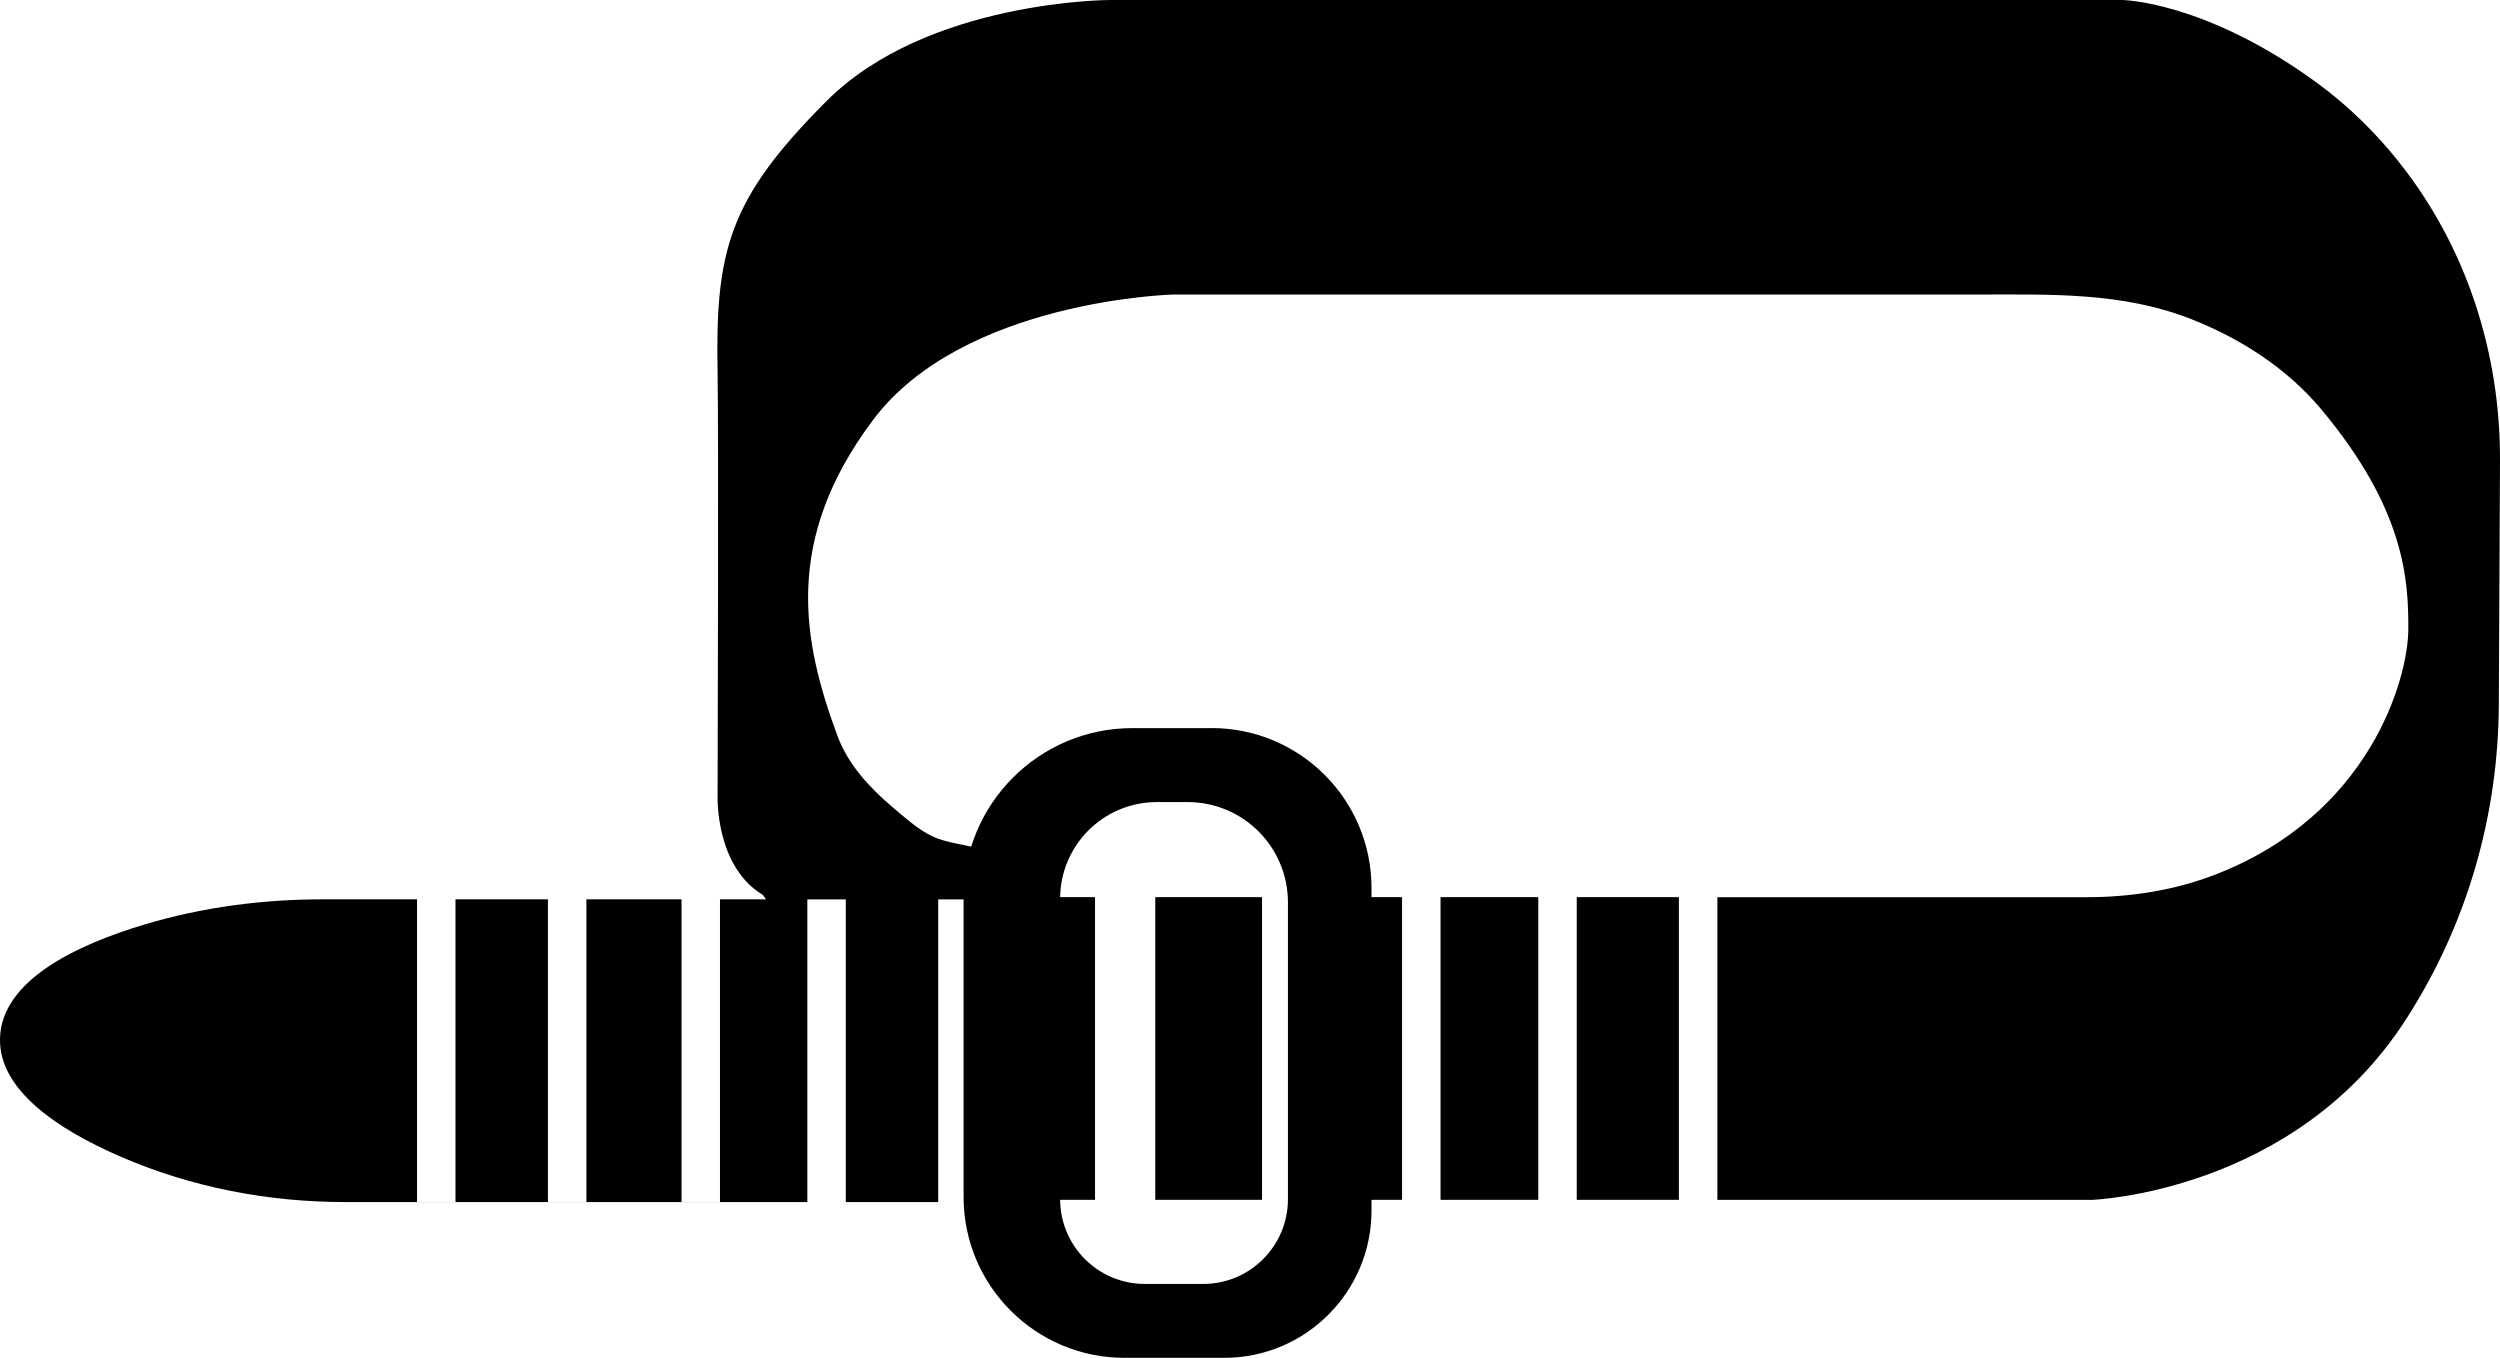
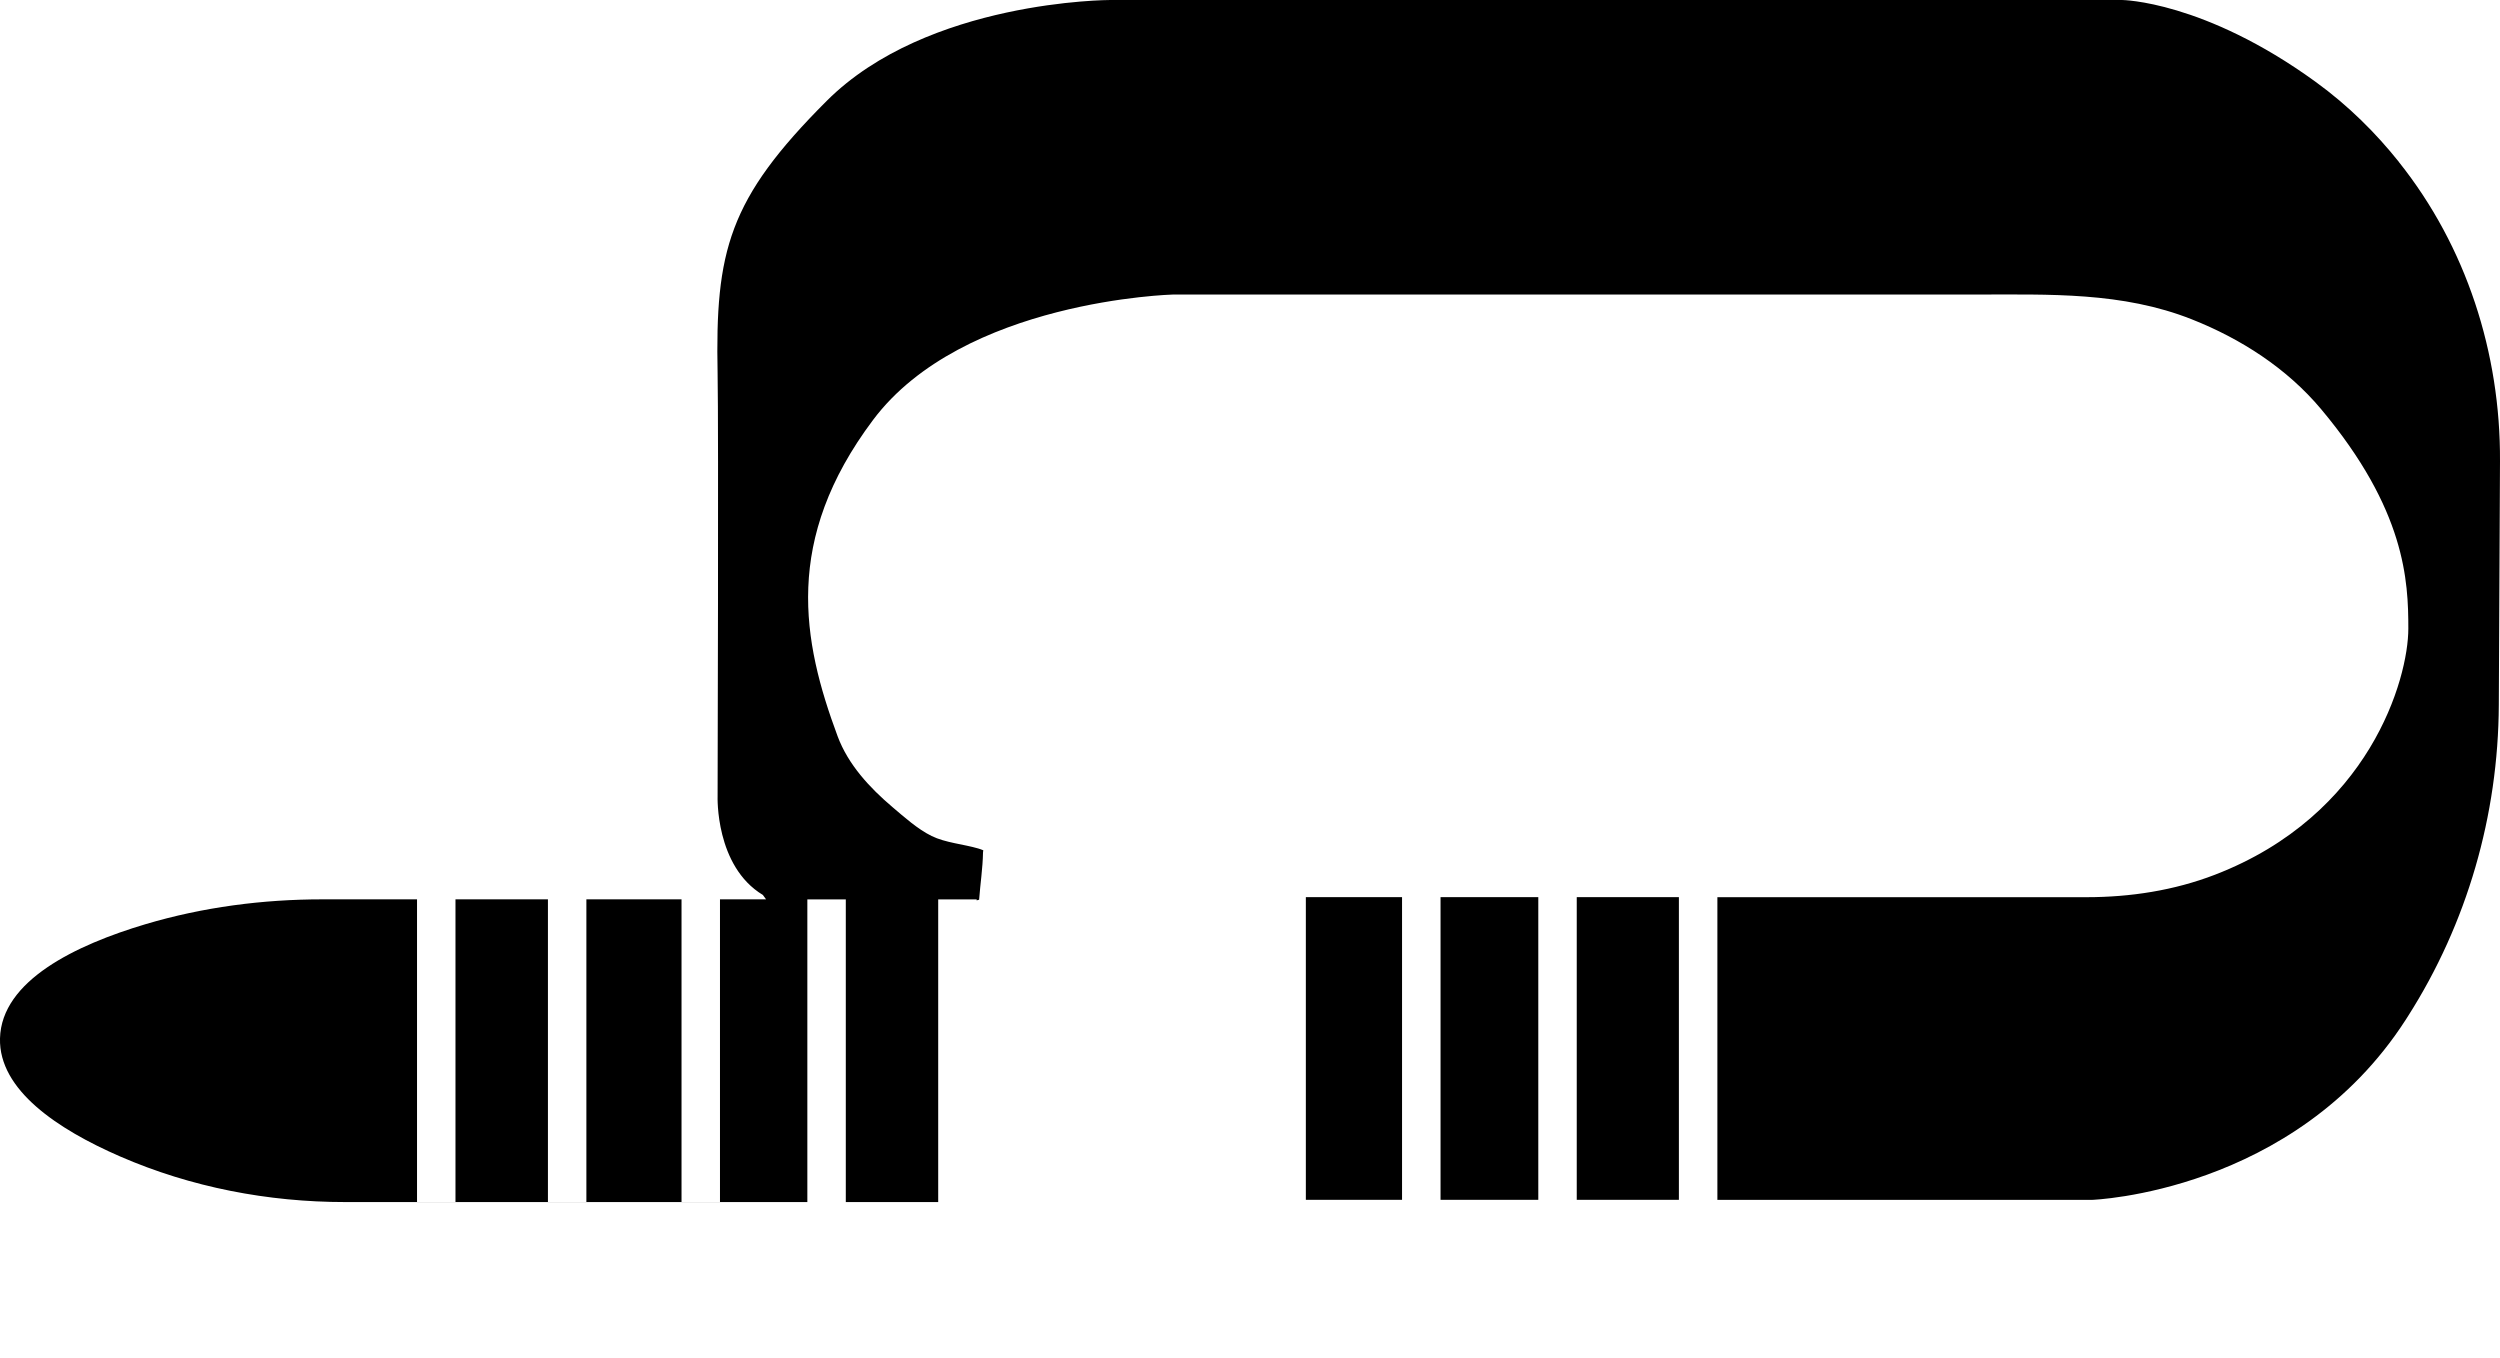
<svg xmlns="http://www.w3.org/2000/svg" id="Layer_1" viewBox="0 0 546.79 296.99">
-   <path d="M264.99,159.25h-17.32c-20.39,0-36.92,16.53-36.92,36.92v65.61c0,19.44,15.76,35.2,35.2,35.2h21.81c17.79,0,32.21-14.42,32.21-32.21v-70.56c0-19.31-15.66-34.97-34.97-34.97ZM281.69,262.29c0,10.23-8.3,18.53-18.53,18.53h-12.76c-10.23,0-18.53-8.3-18.53-18.53v-65.72c0-11.68,9.47-21.14,21.14-21.14h6.76c12.11,0,21.92,9.82,21.92,21.92v64.94Z" />
  <g>
    <rect x="344.86" y="196.22" width="22.34" height="66.2" />
    <rect x="315.07" y="196.22" width="21.38" height="66.2" />
-     <rect x="252.68" y="196.22" width="23.34" height="66.2" />
-     <rect x="216.16" y="196.22" width="23.34" height="66.2" />
    <rect x="285.61" y="196.22" width="21.04" height="66.2" />
    <path d="M524.68,35.42c-4.97-6.23-10.98-12.27-18.22-17.52C482,.15,464.11,0,464.11,0h-221.27s-39.96,0-62.03,22.07c-21.52,21.52-24.39,32.8-23.86,59.64.23,11.39,0,92.44,0,92.44,0,0-.56,15.29,9.9,21.59.22.33.45.65.7.96h-10.08v66.2h-8.41v-66.2h-20.81v66.2h-8.41v-66.2h-20.22v66.2h-8.41v-66.2h-20.65c-13.1,0-26.17,1.7-38.72,5.43C16.63,206.66.32,214.45,0,227.12c-.28,11.27,12.6,19.87,26.28,25.82,15.51,6.74,32.32,9.97,49.24,9.97h130.43s-.75,0-.75,0v-66.2h8.41v.22c.17-.06.36-.1.54-.15.25-3.45.79-6.87.85-10.33,0-.17.04-.32.06-.48-.37-.15-.74-.29-1.09-.39-3.28-.96-7.19-1.25-10.22-2.74-3.05-1.5-5.99-4.14-8.57-6.33-4.96-4.21-9.68-9.28-11.98-15.48-7.75-20.87-11.93-42.94,7.75-69.18,19.68-26.24,65.61-27.43,65.61-27.43h175.67c16,0,31.92-.61,47.15,5.42,10.76,4.26,20.79,10.71,28.27,19.63,18.49,22.07,19.09,37.56,19.09,48.01,0,11.03-8.47,40.8-42.3,53.84-8.93,3.44-18.5,4.91-28.07,4.91h-80.75v66.2h81.94s44.21-1.54,68.59-39.36c.17-.27.34-.54.51-.8,12.96-20.33,19.75-43.96,19.87-68.07l.26-53.35c.12-23.66-7.36-46.92-22.11-65.41ZM184.99,196.71v66.2h-8.41v-66.2h8.41Z" />
  </g>
</svg>